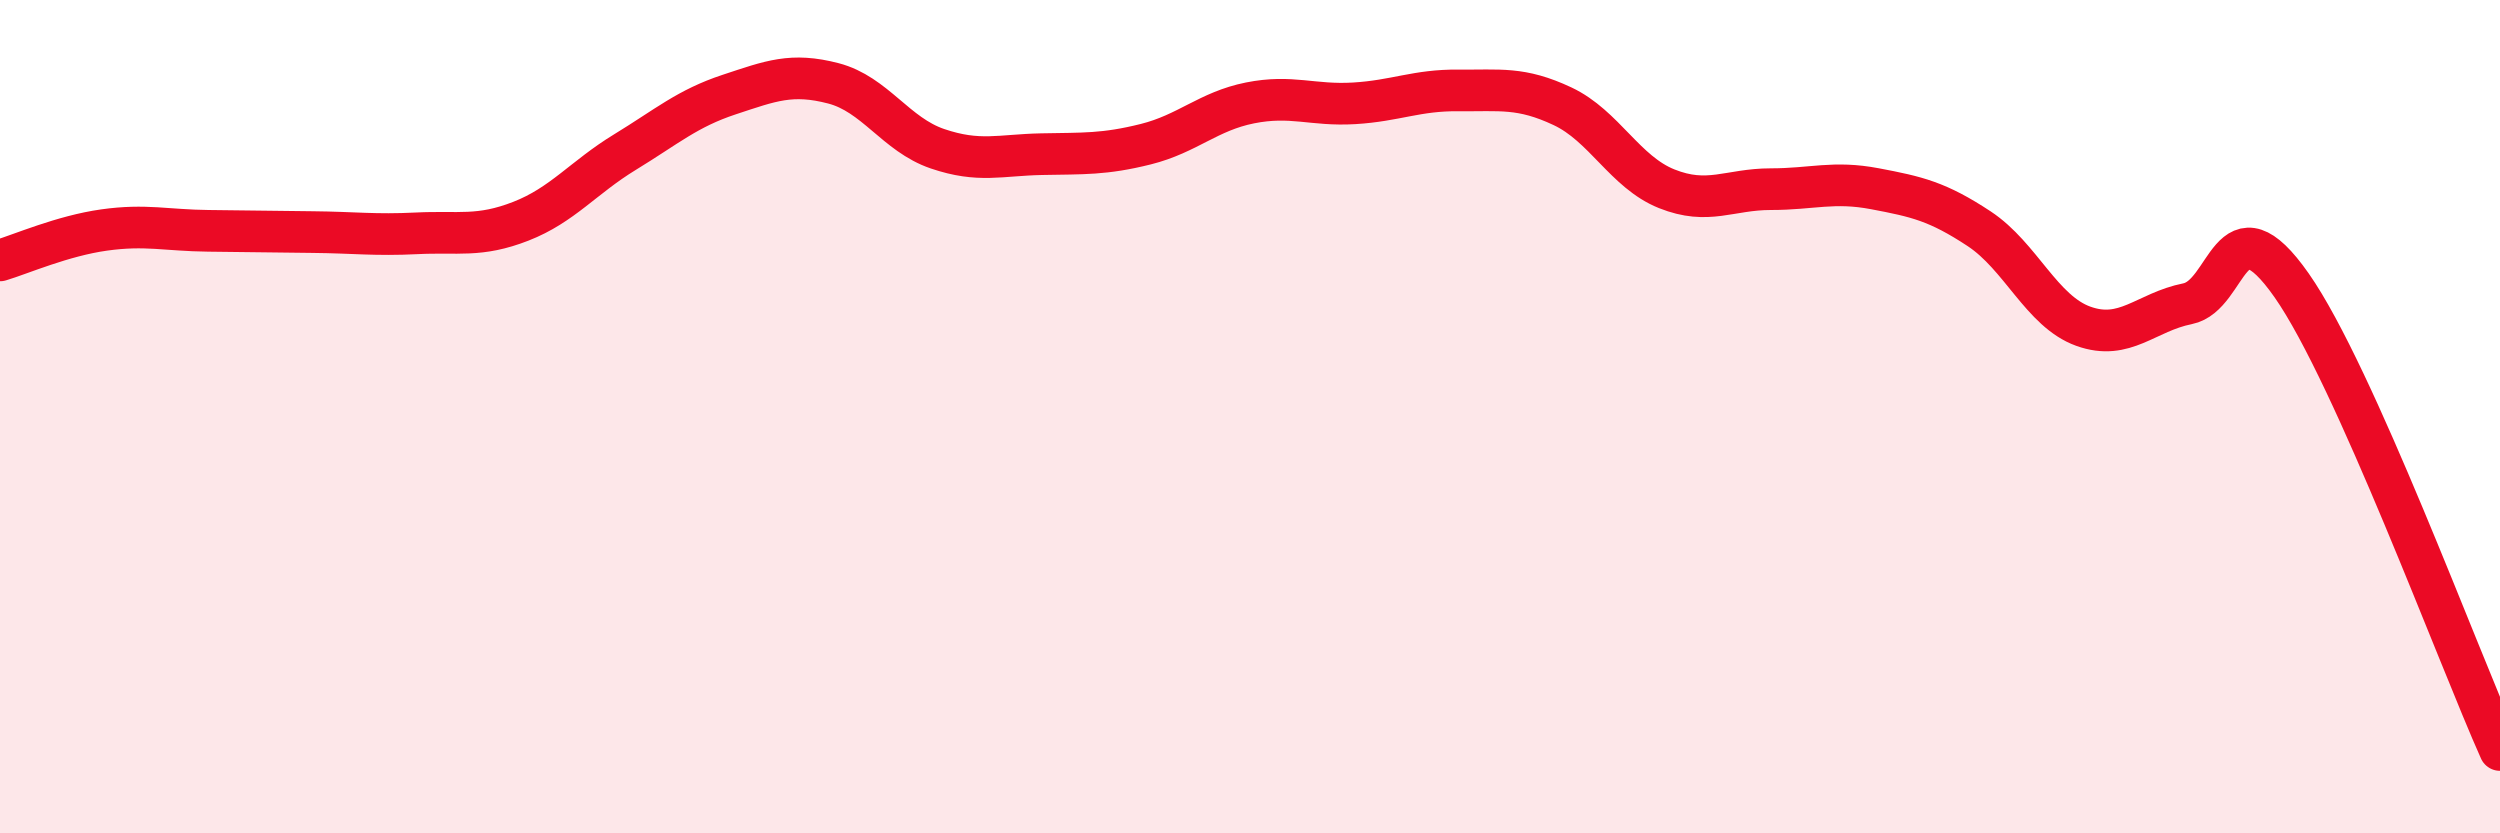
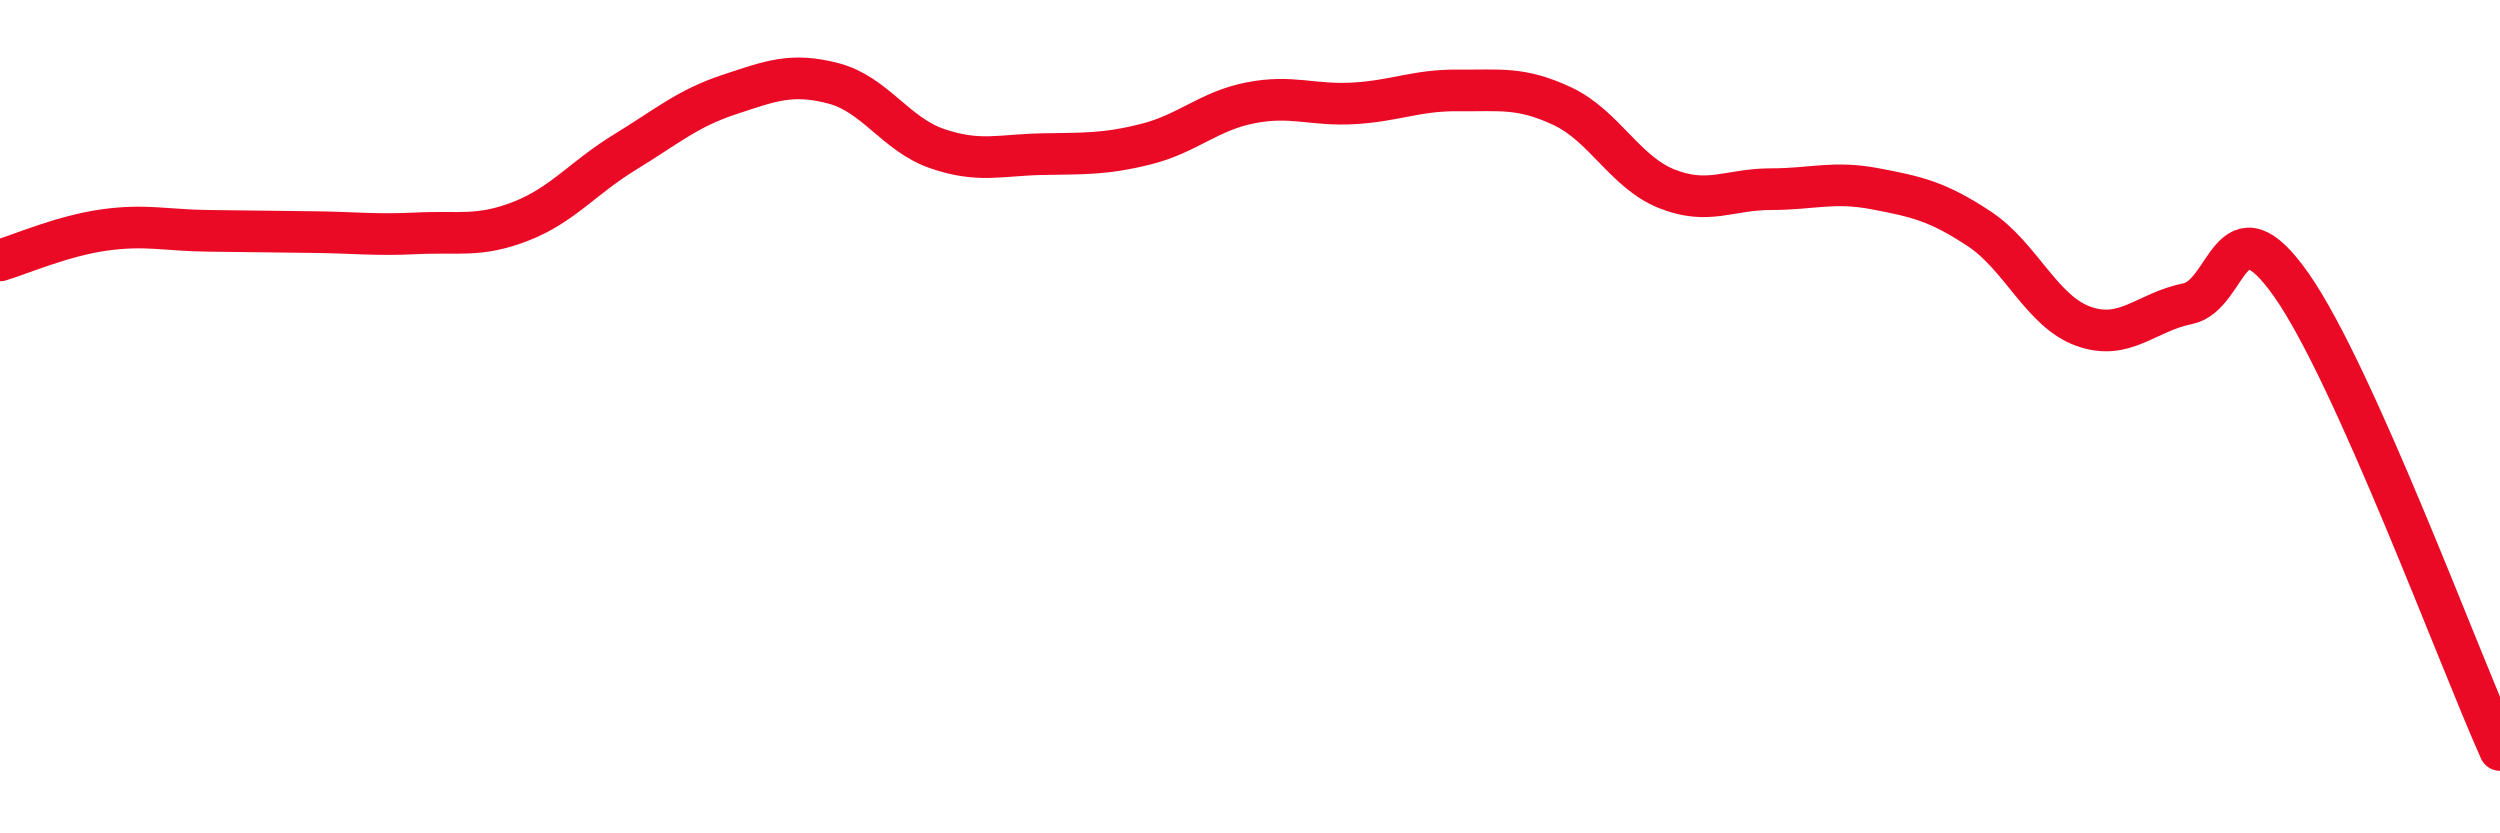
<svg xmlns="http://www.w3.org/2000/svg" width="60" height="20" viewBox="0 0 60 20">
-   <path d="M 0,6.25 C 0.5,6.1 1.5,5.66 2.5,5.52 C 3.5,5.38 4,5.53 5,5.54 C 6,5.55 6.5,5.56 7.5,5.57 C 8.5,5.58 9,5.65 10,5.6 C 11,5.55 11.5,5.7 12.5,5.31 C 13.5,4.92 14,4.26 15,3.65 C 16,3.04 16.5,2.6 17.5,2.27 C 18.5,1.94 19,1.74 20,2 C 21,2.26 21.5,3.23 22.5,3.57 C 23.5,3.91 24,3.72 25,3.7 C 26,3.68 26.5,3.71 27.5,3.46 C 28.5,3.21 29,2.67 30,2.47 C 31,2.27 31.5,2.54 32.5,2.48 C 33.5,2.42 34,2.16 35,2.17 C 36,2.18 36.5,2.08 37.5,2.55 C 38.5,3.02 39,4.13 40,4.53 C 41,4.93 41.5,4.54 42.5,4.54 C 43.5,4.54 44,4.34 45,4.53 C 46,4.72 46.5,4.83 47.5,5.49 C 48.5,6.15 49,7.47 50,7.83 C 51,8.19 51.5,7.49 52.5,7.29 C 53.5,7.09 53.5,4.71 55,6.85 C 56.5,8.99 59,15.77 60,18L60 20L0 20Z" fill="#EB0A25" opacity="0.1" stroke-linecap="round" stroke-linejoin="round" />
  <path d="M 0,6.25 C 0.5,6.1 1.5,5.66 2.5,5.52 C 3.5,5.38 4,5.53 5,5.54 C 6,5.55 6.5,5.56 7.5,5.57 C 8.5,5.58 9,5.65 10,5.6 C 11,5.55 11.5,5.7 12.5,5.31 C 13.5,4.92 14,4.26 15,3.65 C 16,3.04 16.5,2.6 17.5,2.27 C 18.5,1.94 19,1.74 20,2 C 21,2.26 21.5,3.23 22.5,3.57 C 23.5,3.91 24,3.72 25,3.7 C 26,3.68 26.5,3.71 27.5,3.46 C 28.5,3.21 29,2.67 30,2.47 C 31,2.27 31.5,2.54 32.5,2.48 C 33.5,2.42 34,2.16 35,2.17 C 36,2.18 36.5,2.08 37.5,2.55 C 38.5,3.02 39,4.13 40,4.53 C 41,4.93 41.5,4.54 42.5,4.54 C 43.5,4.54 44,4.34 45,4.53 C 46,4.72 46.5,4.83 47.5,5.49 C 48.5,6.15 49,7.47 50,7.83 C 51,8.19 51.5,7.49 52.5,7.29 C 53.5,7.09 53.5,4.71 55,6.85 C 56.5,8.99 59,15.77 60,18" stroke="#EB0A25" stroke-width="1" fill="none" stroke-linecap="round" stroke-linejoin="round" />
</svg>